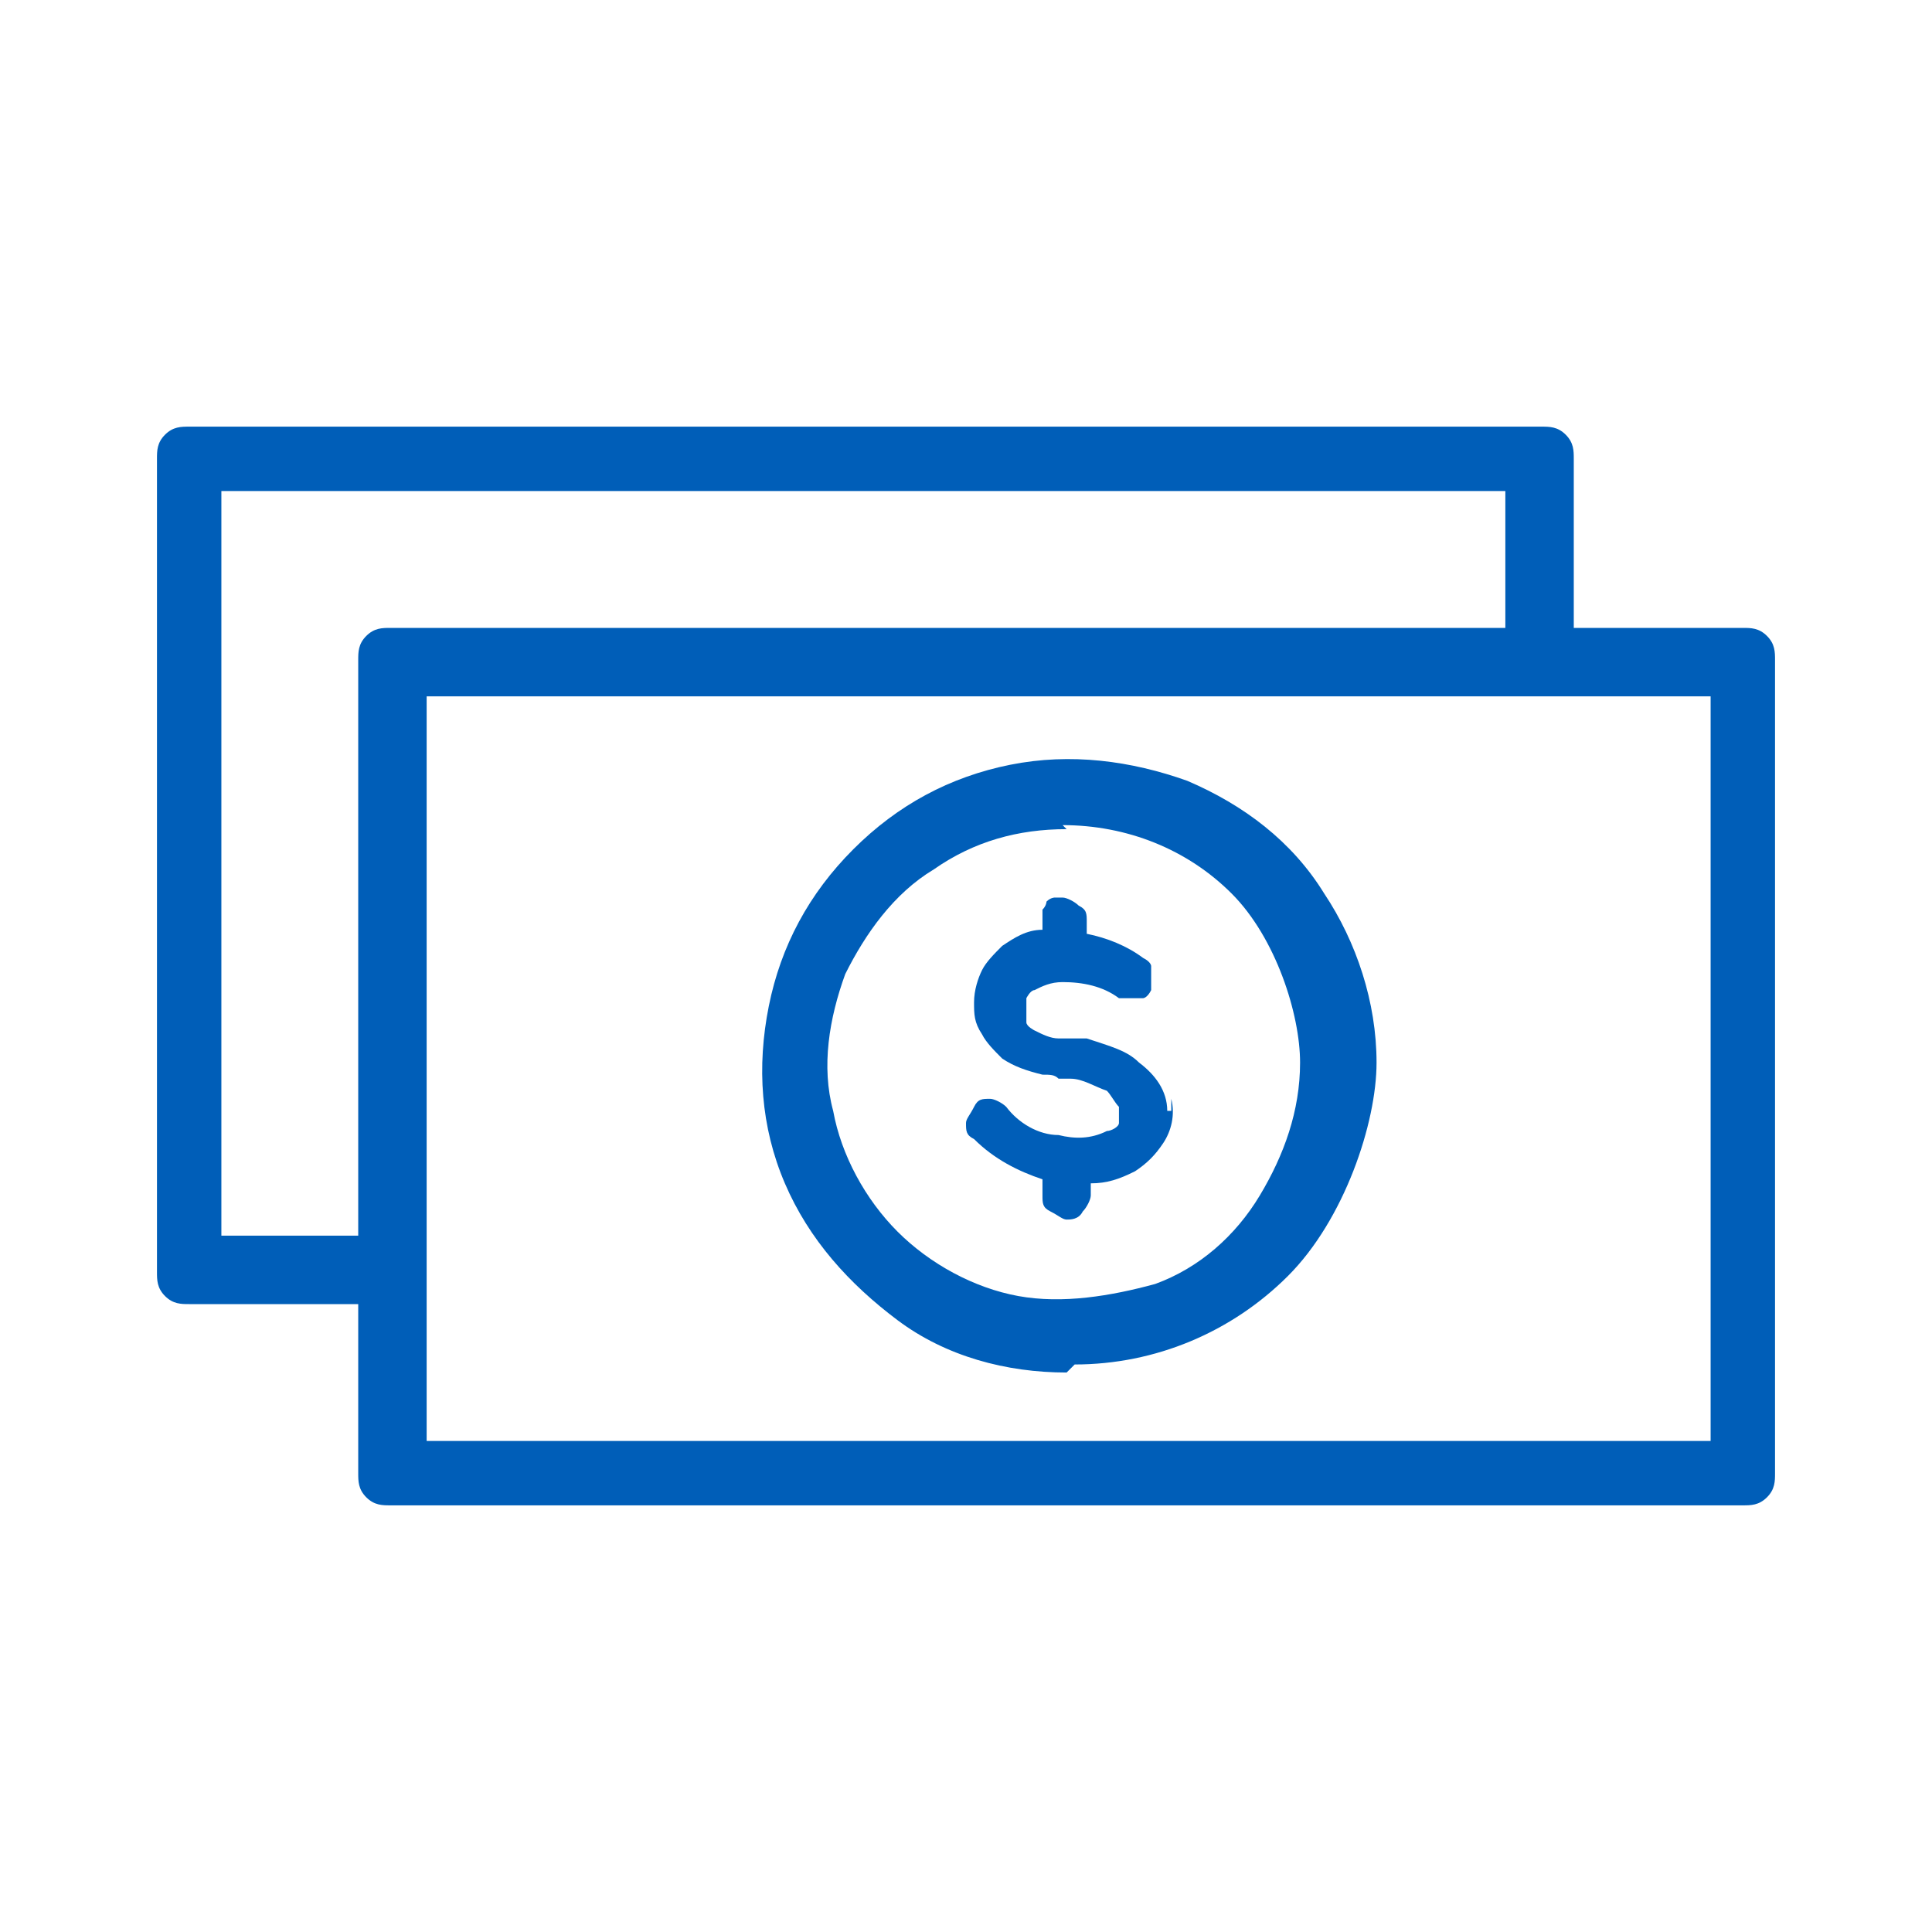
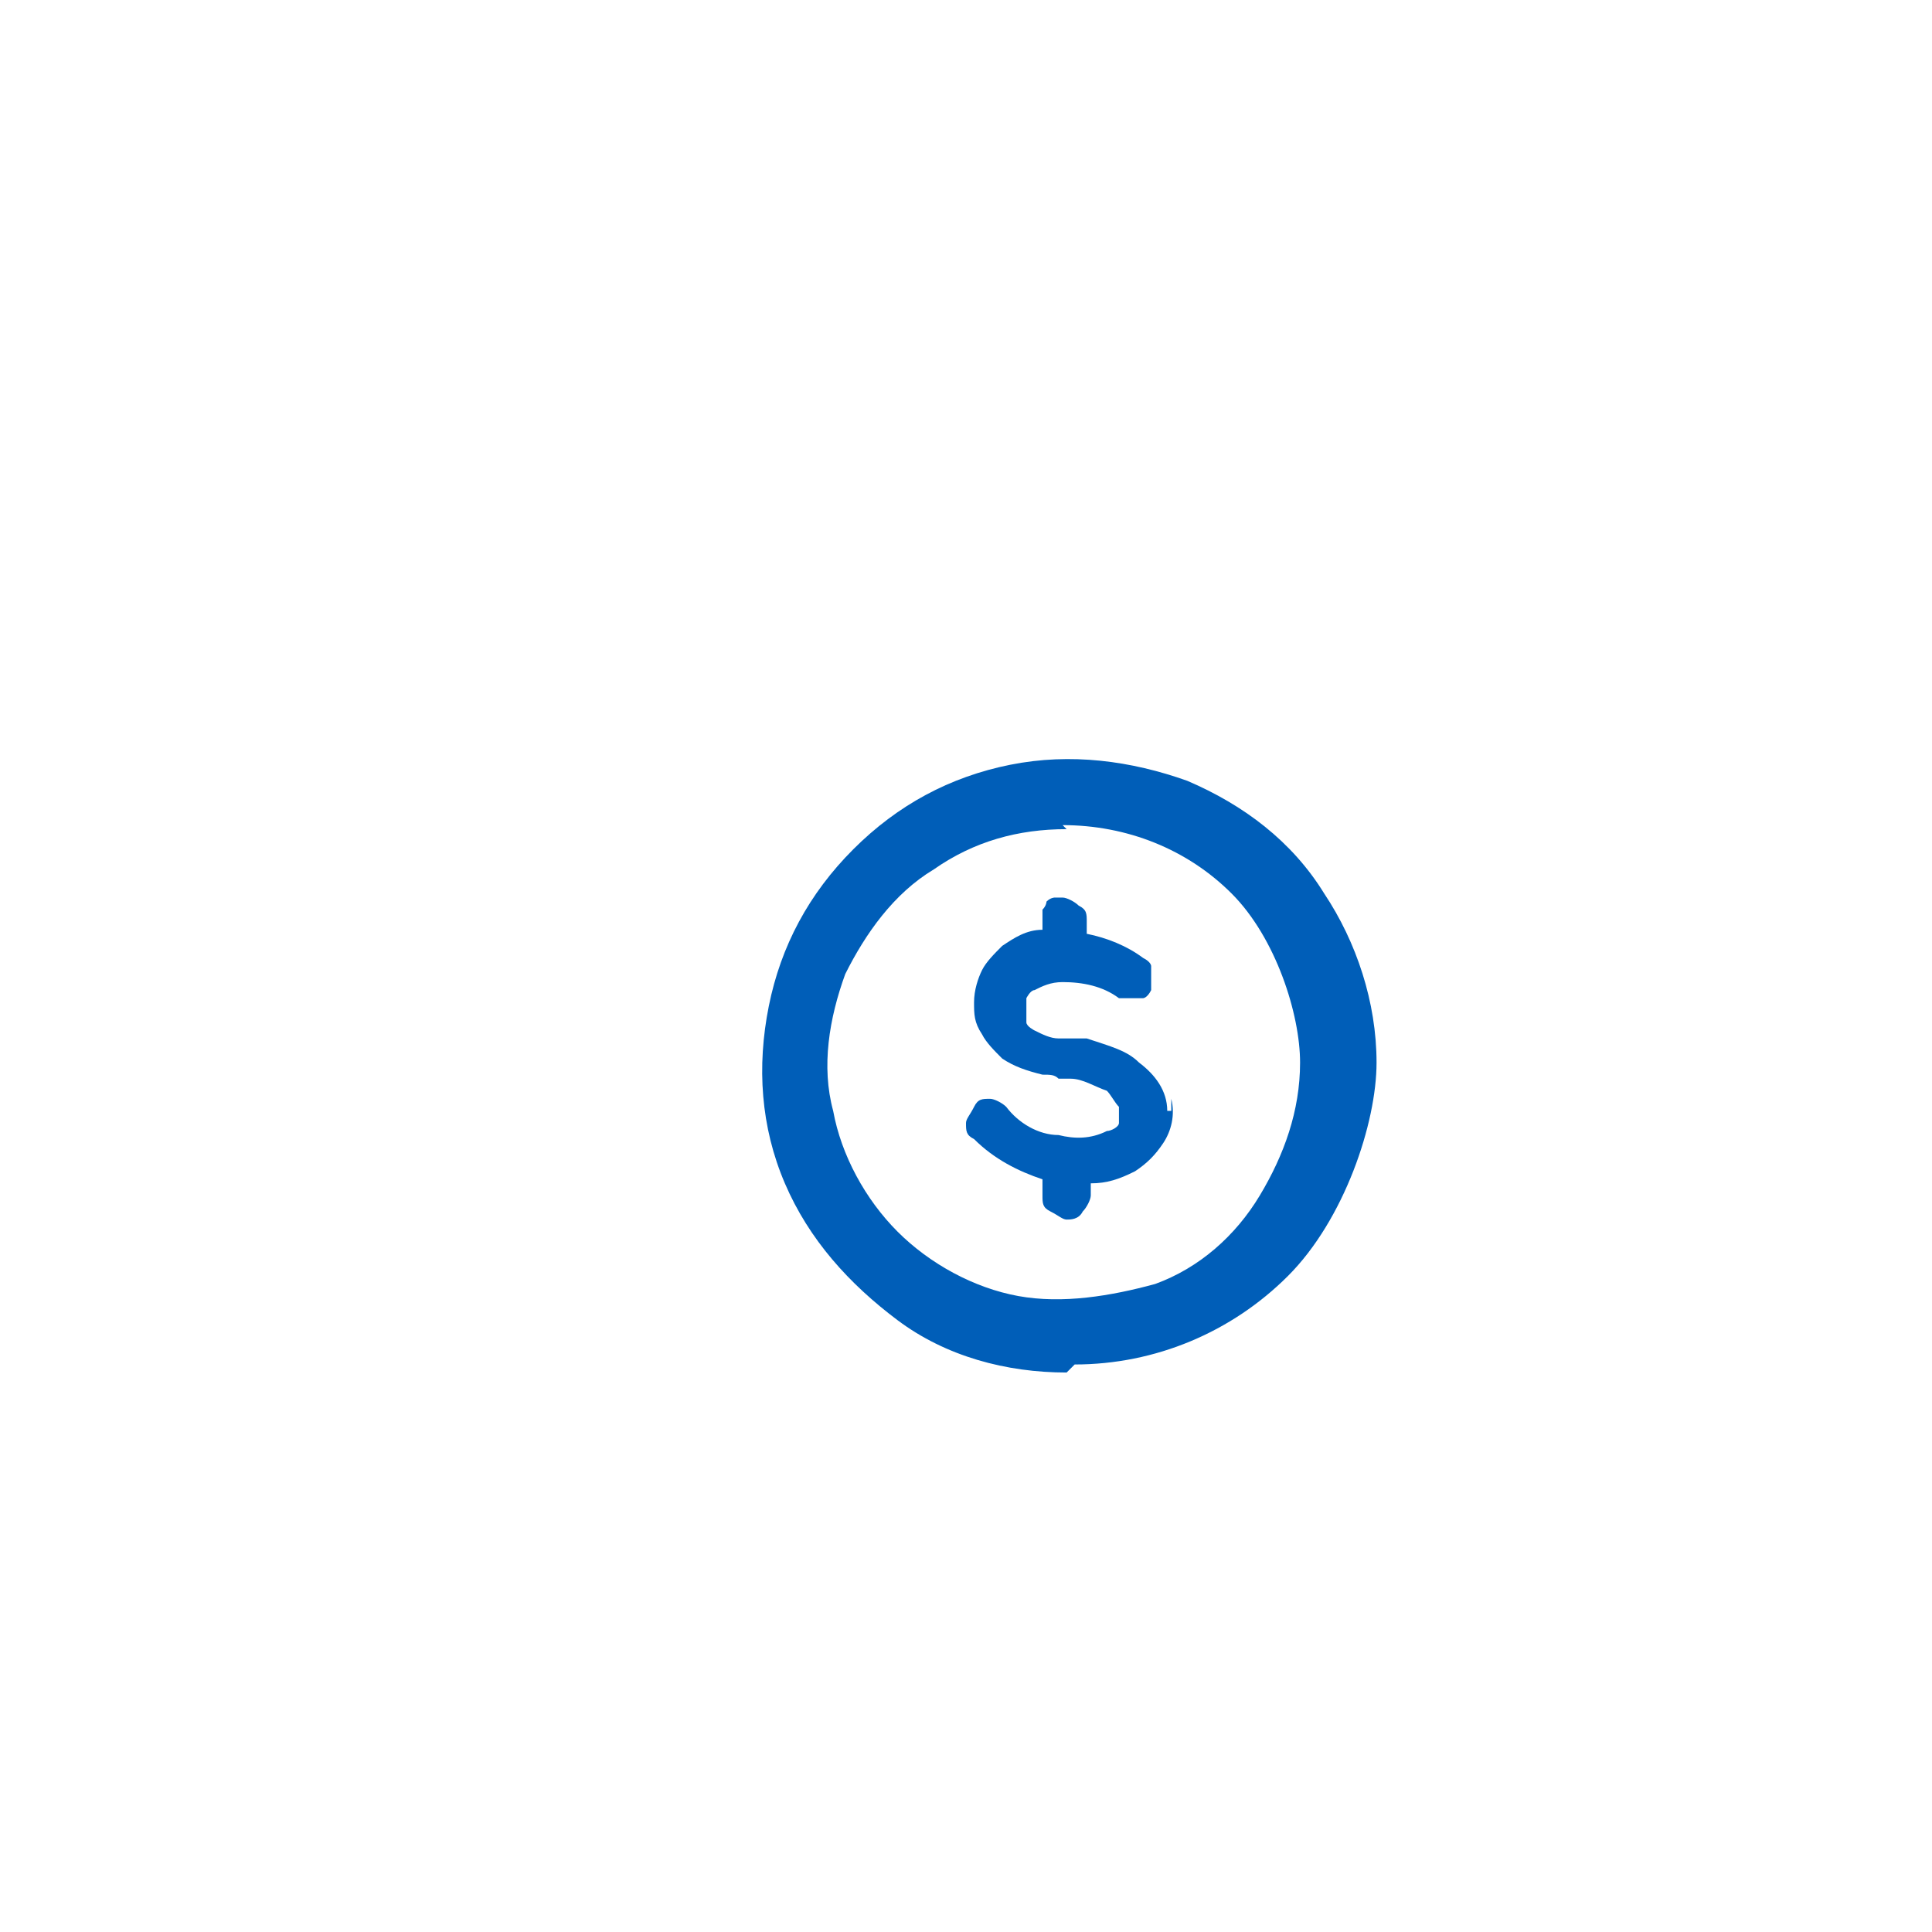
<svg xmlns="http://www.w3.org/2000/svg" id="Layer_1" version="1.1" viewBox="0 0 48 48">
  <defs>
    <style>
      .st0 {
        fill: #005eb8;
      }
    </style>
  </defs>
-   <path class="st0" d="M43.3,15.6h-4.2v-4.2c0-.2,0-.4-.2-.6s-.4-.2-.6-.2H4.7c-.2,0-.4,0-.6.2-.2.2-.2.4-.2.6v20.2c0,.2,0,.4.2.6.2.2.4.2.6.2h4.2v4.2c0,.2,0,.4.2.6.2.2.4.2.6.2h33.6c.2,0,.4,0,.6-.2.2-.2.2-.4.2-.6v-20.2c0-.2,0-.4-.2-.6-.2-.2-.4-.2-.6-.2h0ZM8.9,16.4v14.3h-3.4V12.2h31.9v3.4H9.7c-.2,0-.4,0-.6.2-.2.2-.2.4-.2.6h0ZM42.5,35.8H10.6v-18.5h31.9v18.5Z" />
  <path class="st0" d="M26.5,34.1c-1.5,0-3-.4-4.2-1.3s-2.2-2-2.8-3.4c-.6-1.4-.7-2.9-.4-4.4.3-1.5,1-2.8,2.1-3.9s2.4-1.8,3.9-2.1c1.5-.3,3-.1,4.4.4,1.4.6,2.6,1.5,3.4,2.8.8,1.2,1.3,2.7,1.3,4.2s-.8,3.9-2.2,5.3c-1.4,1.4-3.3,2.2-5.3,2.2h0l-.2.2ZM26.5,20.6c-1.2,0-2.3.3-3.3,1-1,.6-1.7,1.6-2.2,2.6-.4,1.1-.6,2.3-.3,3.4.2,1.1.8,2.2,1.6,3,.8.8,1.9,1.4,3,1.6s2.3,0,3.4-.3c1.1-.4,2-1.2,2.6-2.2s1-2.1,1-3.3-.6-3.1-1.7-4.2-2.6-1.7-4.2-1.7h0Z" />
  <path class="st0" d="M29,27.6c0-.5-.3-.9-.7-1.2-.3-.3-.7-.4-1.3-.6h-.7c-.2,0-.4-.1-.6-.2,0,0-.2-.1-.2-.2v-.6s.1-.2.2-.2c.2-.1.4-.2.7-.2.5,0,1,.1,1.4.4h.6s.1,0,.2-.2v-.6s0-.1-.2-.2c-.4-.3-.9-.5-1.4-.6v-.3c0-.2,0-.3-.2-.4-.1-.1-.3-.2-.4-.2h-.2s-.1,0-.2.1c0,0,0,.1-.1.2v.5c-.4,0-.7.2-1,.4-.2.2-.4.4-.5.6s-.2.5-.2.8,0,.5.2.8c.1.2.3.4.5.6.3.2.6.3,1,.4.2,0,.3,0,.4.1h.3c.3,0,.6.2.9.3.1.1.2.3.3.4v.4c0,.1-.2.2-.3.2-.4.2-.8.2-1.2.1-.5,0-1-.3-1.3-.7-.1-.1-.3-.2-.4-.2-.2,0-.3,0-.4.2s-.2.3-.2.4c0,.2,0,.3.2.4.5.5,1.1.8,1.7,1v.4c0,.2,0,.3.2.4s.3.2.4.2.3,0,.4-.2c.1-.1.2-.3.2-.4v-.3c.4,0,.7-.1,1.1-.3.3-.2.5-.4.7-.7.2-.3.3-.7.2-1.1h0v.3Z" />
</svg>